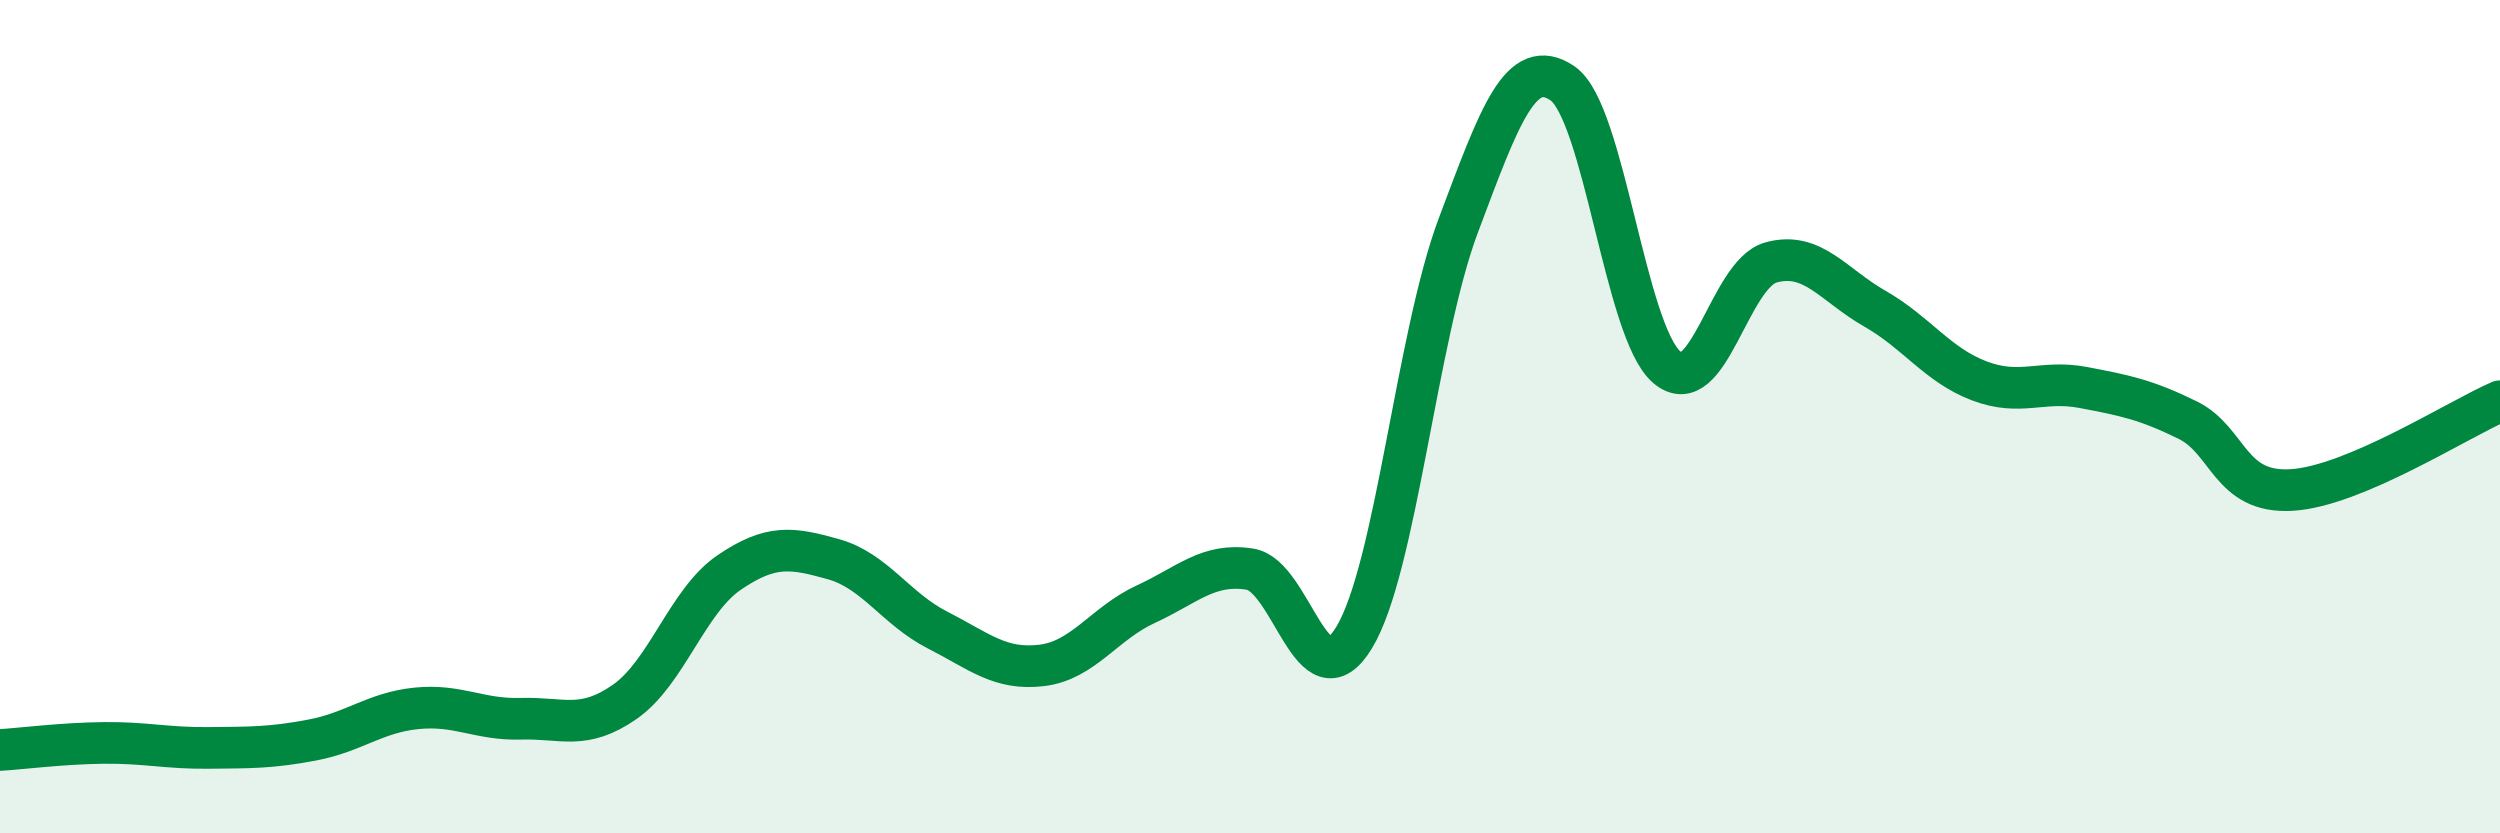
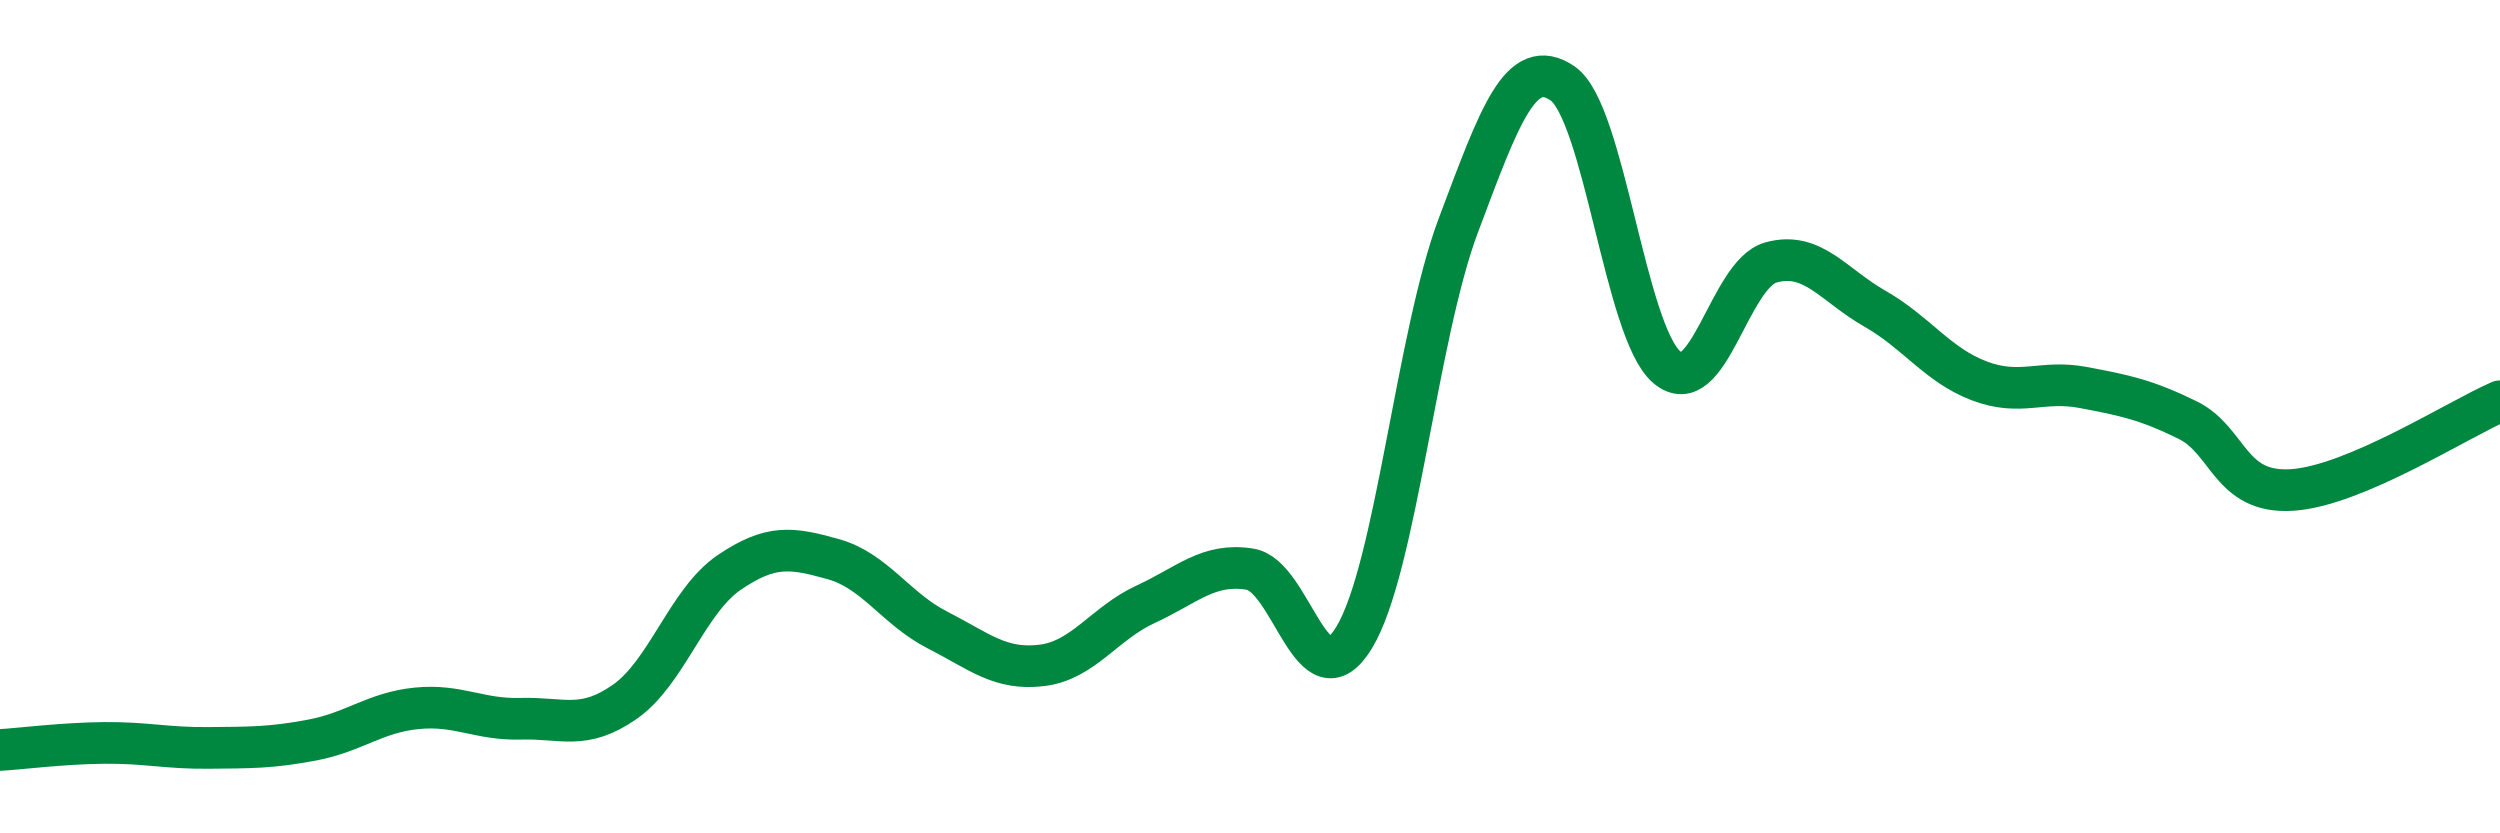
<svg xmlns="http://www.w3.org/2000/svg" width="60" height="20" viewBox="0 0 60 20">
-   <path d="M 0,18 C 0.5,17.97 1.5,17.84 2.5,17.83 C 3.5,17.82 4,17.96 5,17.95 C 6,17.94 6.5,17.95 7.5,17.76 C 8.5,17.57 9,17.1 10,17 C 11,16.9 11.5,17.28 12.5,17.25 C 13.5,17.22 14,17.54 15,16.84 C 16,16.14 16.5,14.42 17.5,13.74 C 18.5,13.06 19,13.14 20,13.42 C 21,13.7 21.5,14.61 22.5,15.12 C 23.5,15.63 24,16.09 25,15.97 C 26,15.85 26.5,14.96 27.5,14.5 C 28.5,14.04 29,13.5 30,13.66 C 31,13.82 31.5,16.95 32.5,15.3 C 33.5,13.65 34,8.07 35,5.41 C 36,2.75 36.5,1.32 37.5,2 C 38.5,2.68 39,7.95 40,8.81 C 41,9.67 41.5,6.58 42.5,6.3 C 43.5,6.02 44,6.84 45,7.41 C 46,7.98 46.5,8.76 47.5,9.14 C 48.5,9.52 49,9.11 50,9.3 C 51,9.49 51.5,9.59 52.5,10.08 C 53.5,10.57 53.5,11.85 55,11.76 C 56.5,11.67 59,10.06 60,9.63L60 20L0 20Z" fill="#008740" opacity="0.1" stroke-linecap="round" stroke-linejoin="round" />
  <path d="M 0,18 C 0.5,17.97 1.5,17.84 2.5,17.83 C 3.5,17.82 4,17.96 5,17.95 C 6,17.94 6.5,17.95 7.5,17.76 C 8.5,17.57 9,17.1 10,17 C 11,16.9 11.5,17.28 12.5,17.25 C 13.5,17.22 14,17.54 15,16.84 C 16,16.14 16.5,14.42 17.5,13.74 C 18.5,13.06 19,13.14 20,13.42 C 21,13.7 21.5,14.61 22.5,15.12 C 23.5,15.63 24,16.09 25,15.97 C 26,15.85 26.5,14.96 27.5,14.5 C 28.5,14.04 29,13.5 30,13.66 C 31,13.82 31.5,16.95 32.5,15.3 C 33.5,13.65 34,8.07 35,5.41 C 36,2.75 36.5,1.32 37.5,2 C 38.5,2.68 39,7.95 40,8.81 C 41,9.67 41.5,6.58 42.5,6.3 C 43.5,6.02 44,6.84 45,7.41 C 46,7.98 46.5,8.76 47.5,9.14 C 48.5,9.52 49,9.11 50,9.3 C 51,9.49 51.5,9.59 52.5,10.08 C 53.5,10.57 53.5,11.85 55,11.76 C 56.5,11.67 59,10.06 60,9.63" stroke="#008740" stroke-width="1" fill="none" stroke-linecap="round" stroke-linejoin="round" />
</svg>